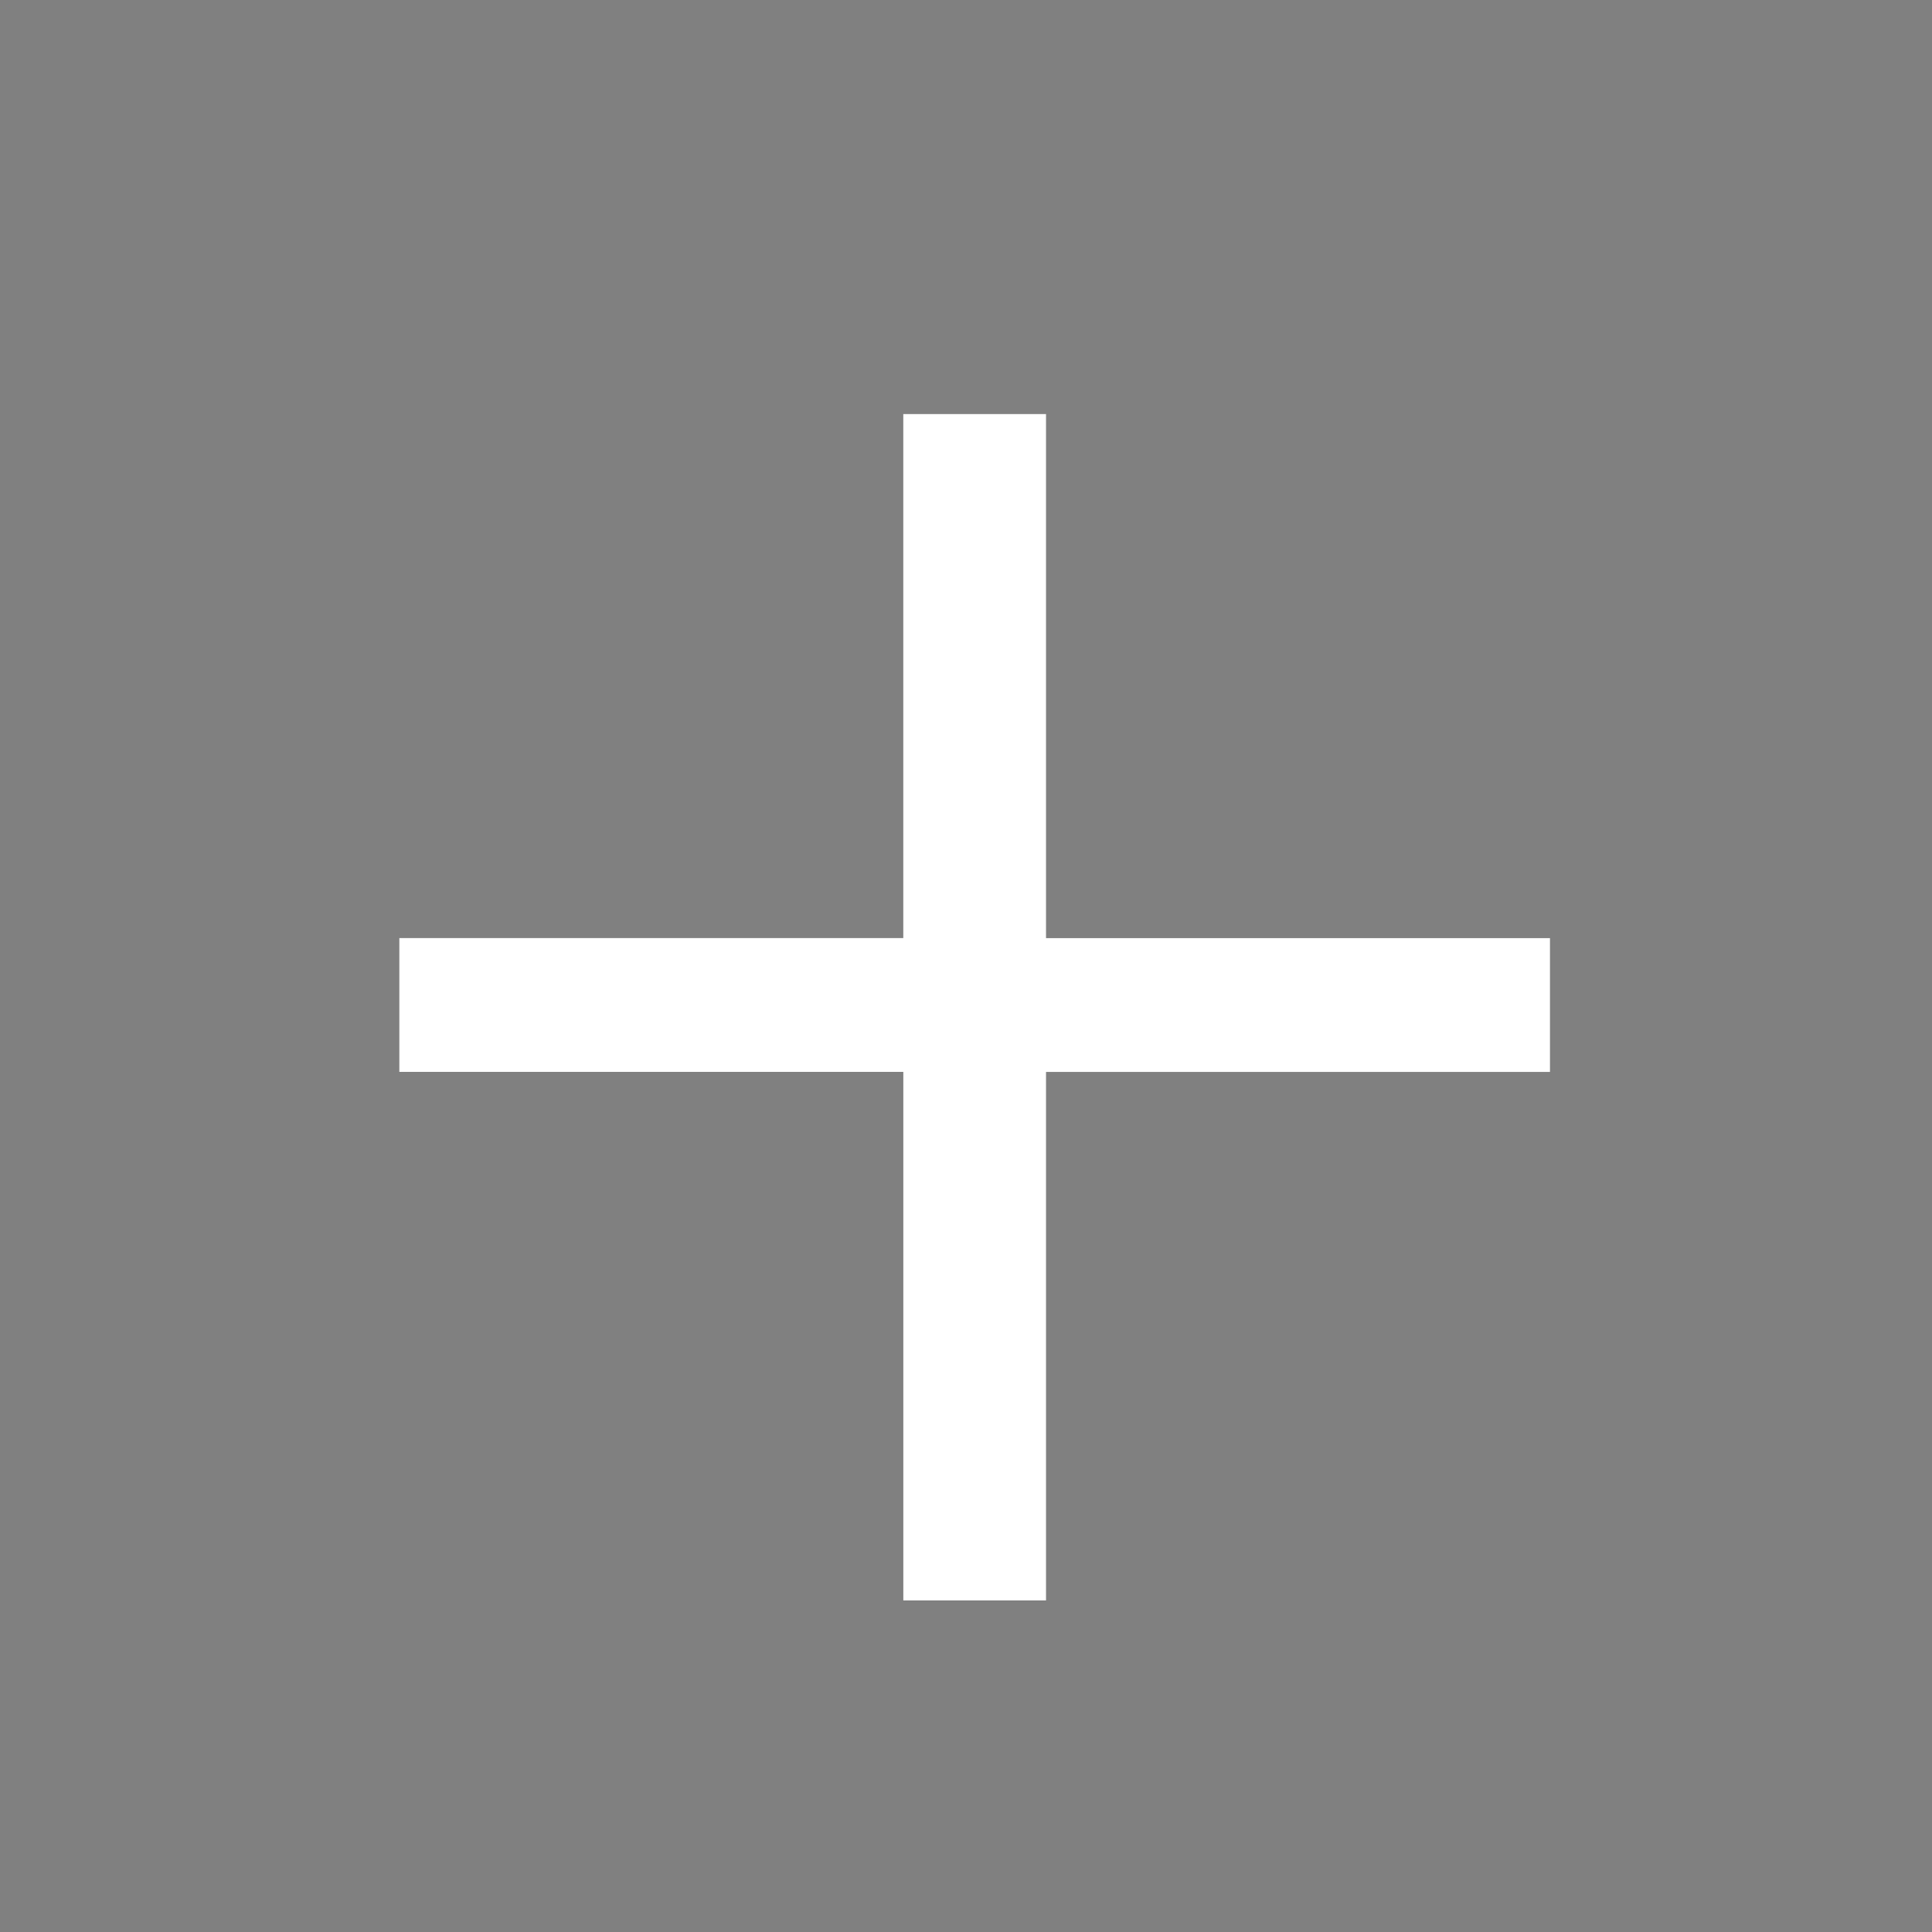
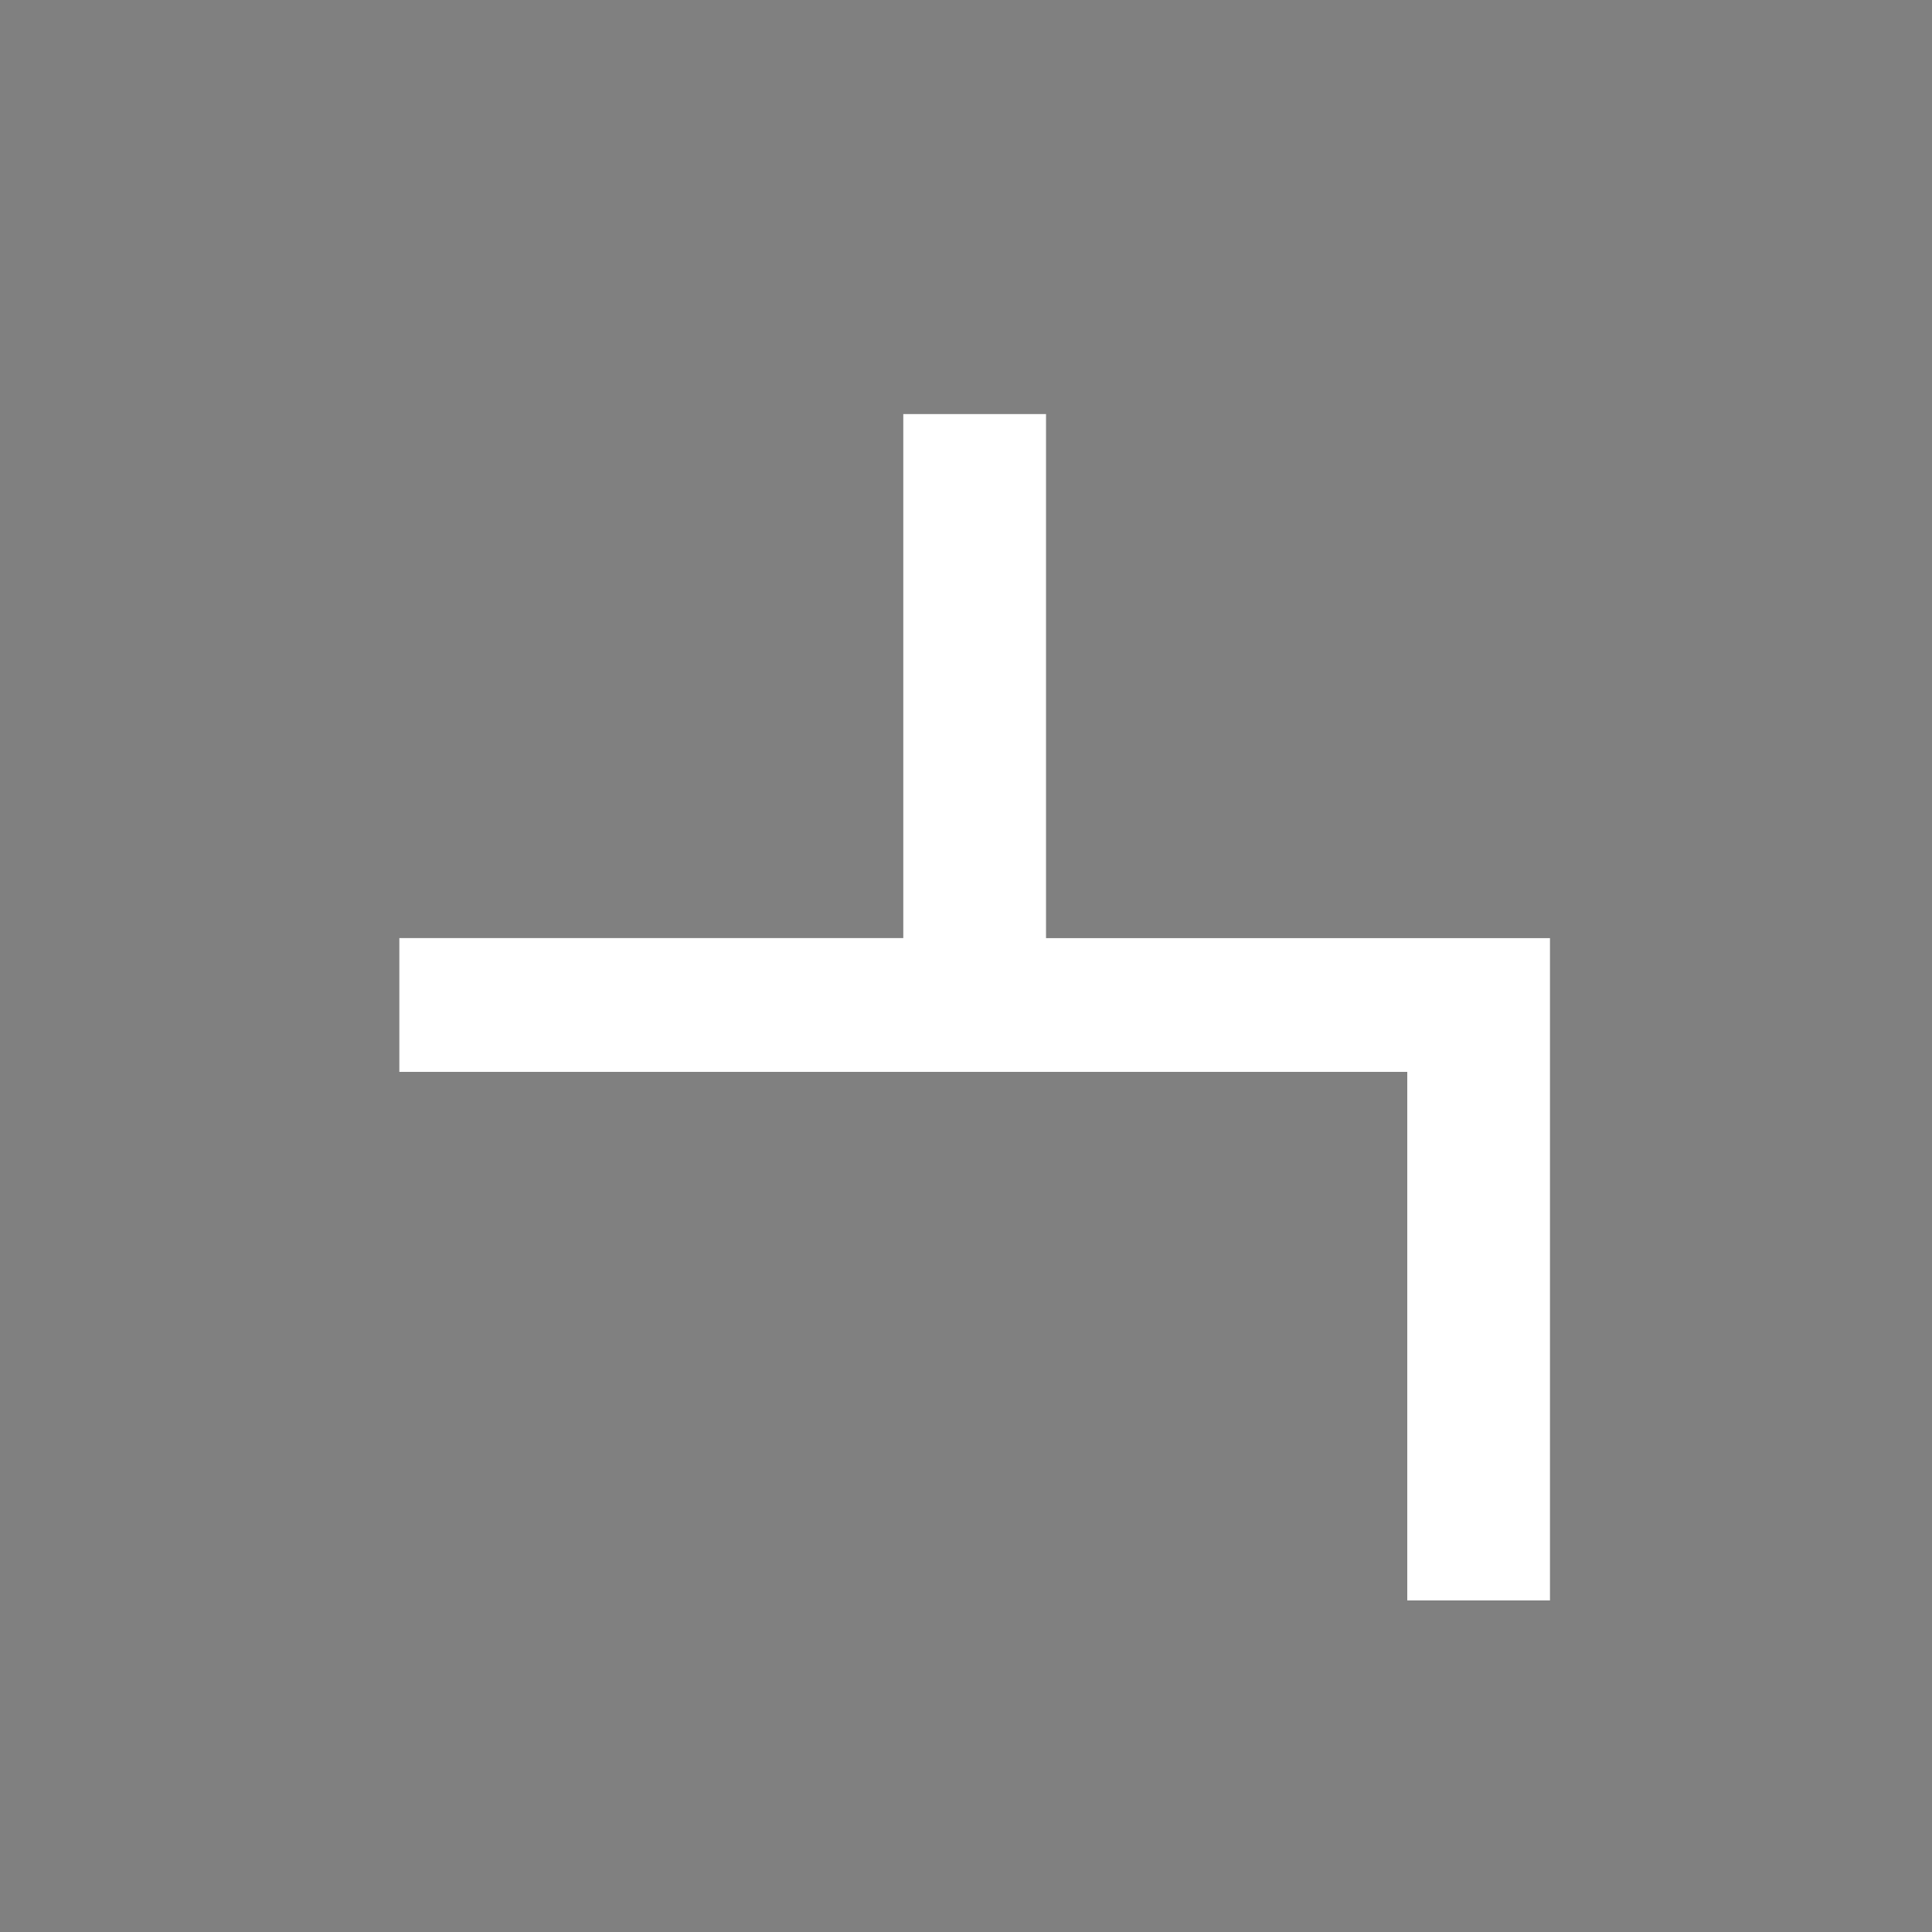
<svg xmlns="http://www.w3.org/2000/svg" version="1.1" id="圖層_1" x="0px" y="0px" width="50px" height="50px" viewBox="0 0 50 50" enable-background="new 0 0 50 50" xml:space="preserve">
  <rect x="0" y="0" width="50" height="50" fill="#808080" stroke="none" />
  <g>
-     <path fill="#FFFFFF" d="M27.071,10.716v13.562h13.042v3.463H27.071v13.677h-3.693V27.74H10.335v-3.463h13.042V10.716H27.071z" />
+     <path fill="#FFFFFF" d="M27.071,10.716v13.562h13.042v3.463v13.677h-3.693V27.74H10.335v-3.463h13.042V10.716H27.071z" />
  </g>
  <g>
-     <path d="M105.436,20.969v-3.462h29.777v3.462H105.436z M105.436,32.28v-3.463h29.777v3.463H105.436z" />
-   </g>
+     </g>
</svg>